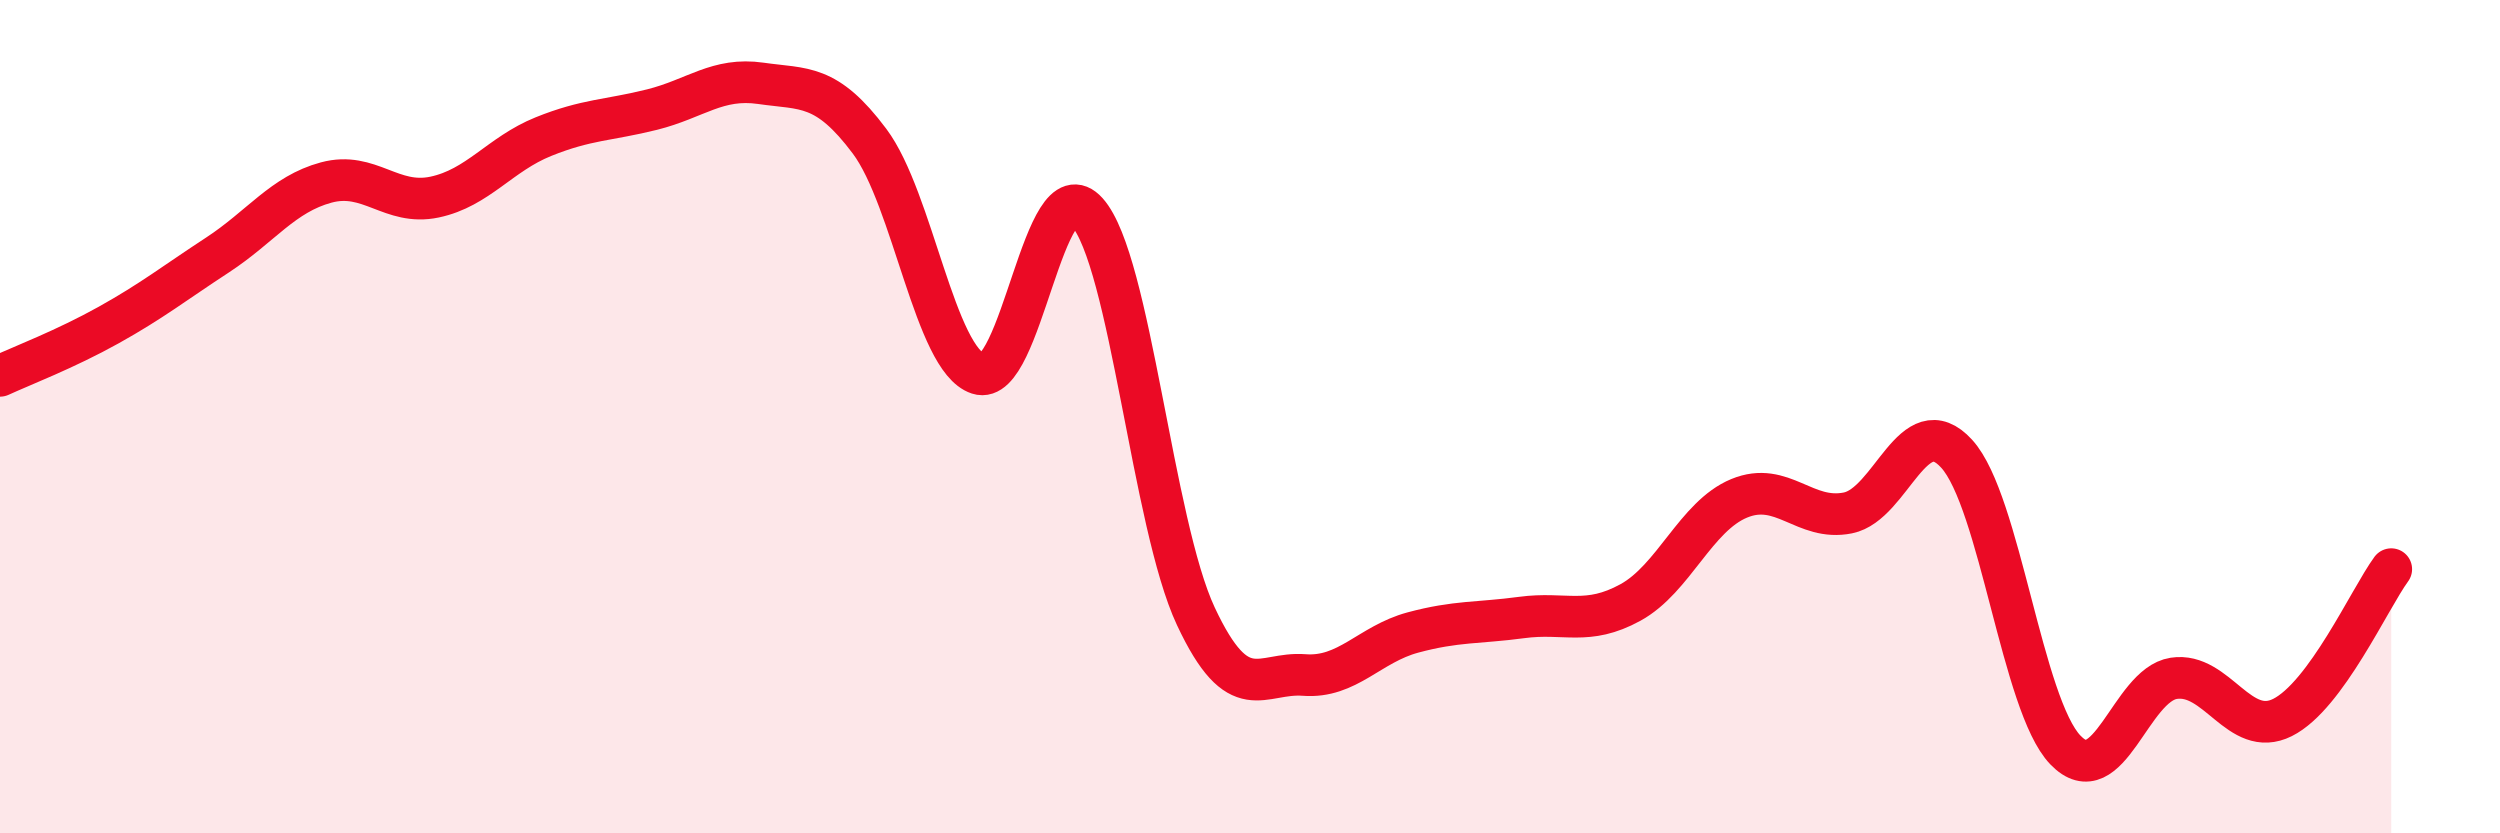
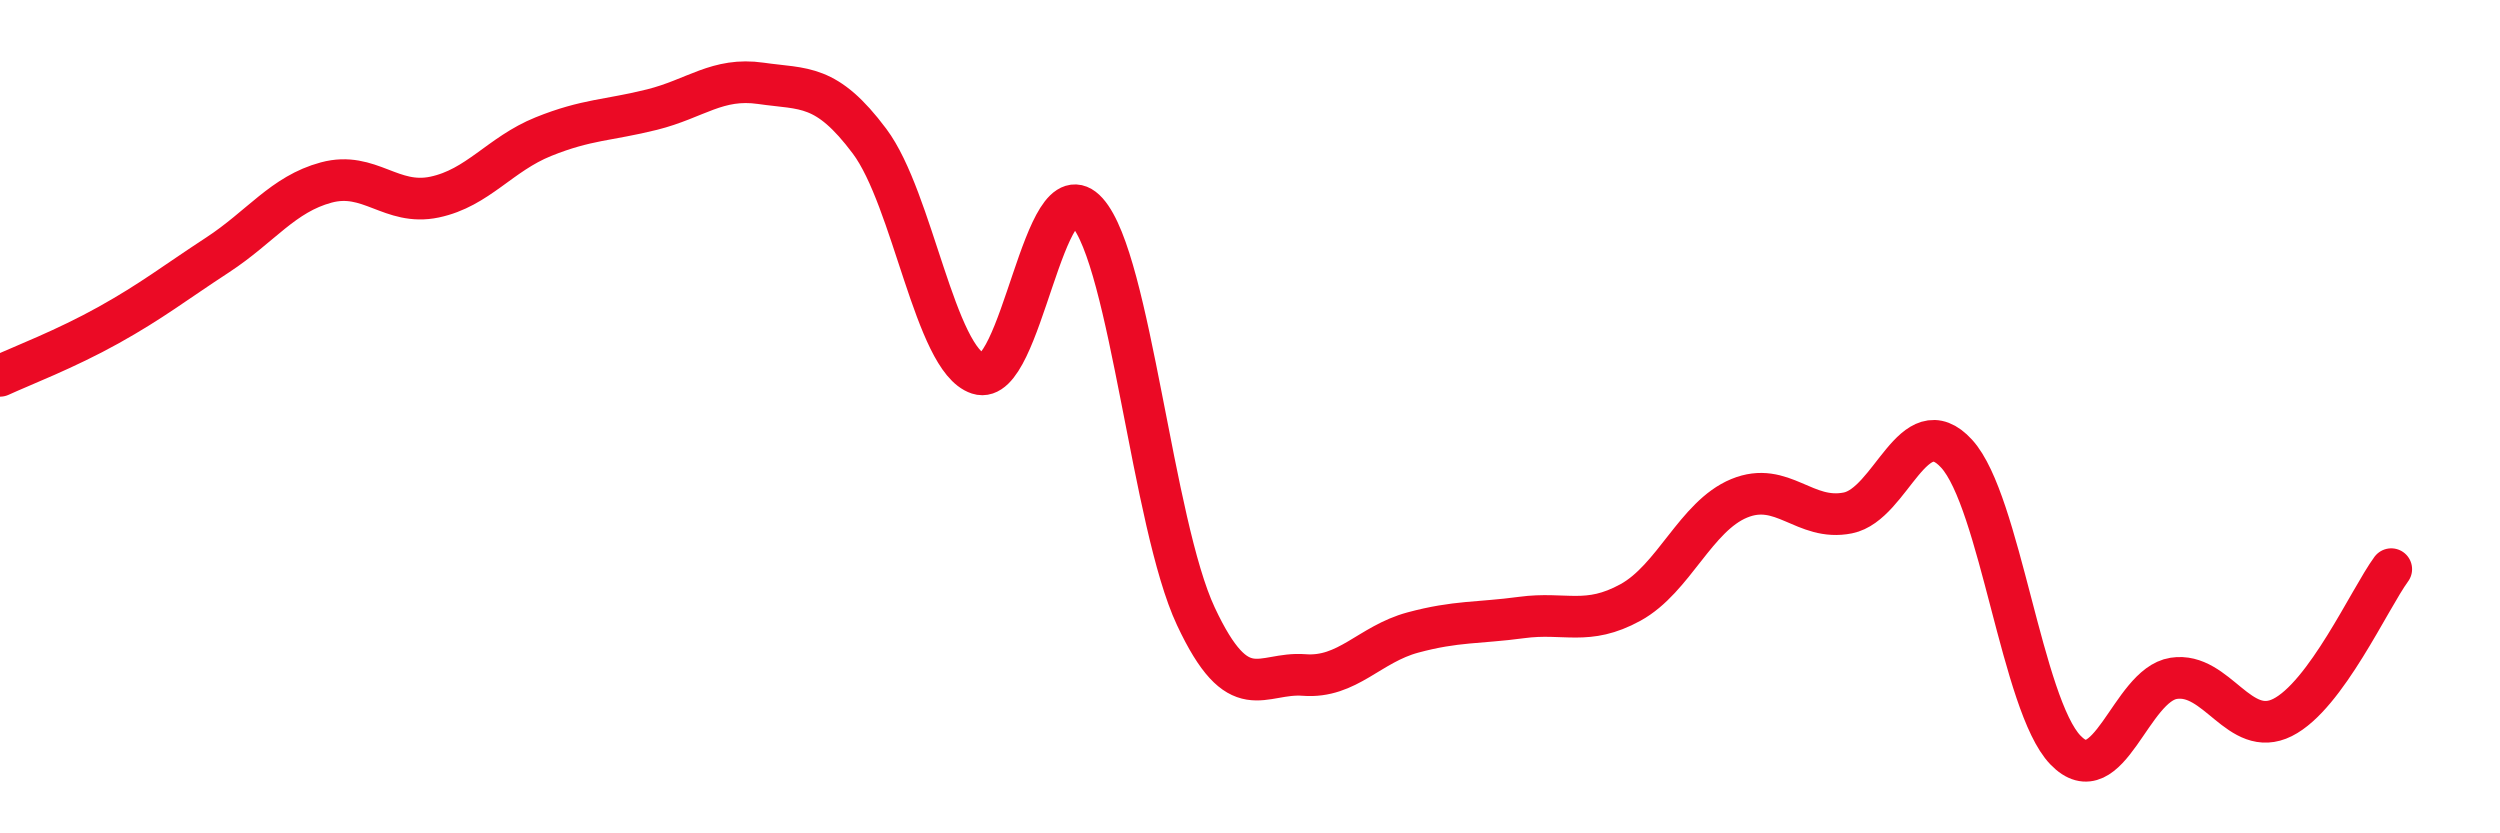
<svg xmlns="http://www.w3.org/2000/svg" width="60" height="20" viewBox="0 0 60 20">
-   <path d="M 0,9.02 C 0.52,8.78 1.57,8.38 2.61,7.8 C 3.65,7.22 4.18,6.8 5.22,6.12 C 6.26,5.44 6.79,4.66 7.83,4.38 C 8.87,4.1 9.39,4.95 10.43,4.73 C 11.47,4.51 12,3.7 13.04,3.28 C 14.08,2.86 14.61,2.89 15.65,2.63 C 16.69,2.37 17.22,1.85 18.26,2 C 19.3,2.15 19.83,2 20.87,3.39 C 21.91,4.78 22.44,8.63 23.48,8.97 C 24.52,9.31 25.05,3.93 26.09,5.09 C 27.13,6.25 27.66,12.57 28.7,14.79 C 29.74,17.01 30.26,16.12 31.3,16.2 C 32.34,16.28 32.87,15.46 33.91,15.18 C 34.95,14.9 35.48,14.96 36.52,14.82 C 37.56,14.68 38.09,15.03 39.13,14.46 C 40.17,13.89 40.7,12.39 41.74,11.96 C 42.78,11.53 43.31,12.52 44.35,12.31 C 45.39,12.1 45.92,9.75 46.96,10.89 C 48,12.03 48.53,16.92 49.57,18 C 50.61,19.08 51.13,16.44 52.17,16.28 C 53.21,16.12 53.74,17.74 54.78,17.22 C 55.82,16.7 56.87,14.37 57.39,13.66L57.39 20L0 20Z" fill="#EB0A25" opacity="0.1" stroke-linecap="round" stroke-linejoin="round" />
  <path d="M 0,9.02 C 0.52,8.78 1.57,8.38 2.61,7.8 C 3.65,7.22 4.18,6.8 5.22,6.12 C 6.26,5.44 6.79,4.66 7.83,4.38 C 8.87,4.1 9.39,4.95 10.43,4.73 C 11.47,4.51 12,3.7 13.04,3.28 C 14.08,2.86 14.61,2.89 15.65,2.63 C 16.69,2.37 17.22,1.85 18.26,2 C 19.3,2.15 19.83,2 20.87,3.39 C 21.91,4.78 22.44,8.63 23.48,8.97 C 24.52,9.31 25.05,3.93 26.09,5.09 C 27.13,6.25 27.66,12.57 28.7,14.79 C 29.74,17.01 30.26,16.12 31.3,16.2 C 32.34,16.28 32.87,15.46 33.91,15.18 C 34.95,14.9 35.48,14.96 36.52,14.82 C 37.56,14.68 38.09,15.03 39.13,14.46 C 40.17,13.89 40.7,12.39 41.74,11.96 C 42.78,11.53 43.31,12.52 44.35,12.31 C 45.39,12.1 45.92,9.75 46.96,10.89 C 48,12.03 48.53,16.92 49.57,18 C 50.61,19.08 51.13,16.44 52.17,16.28 C 53.21,16.12 53.74,17.74 54.78,17.22 C 55.82,16.7 56.87,14.37 57.39,13.66" stroke="#EB0A25" stroke-width="1" fill="none" stroke-linecap="round" stroke-linejoin="round" />
</svg>